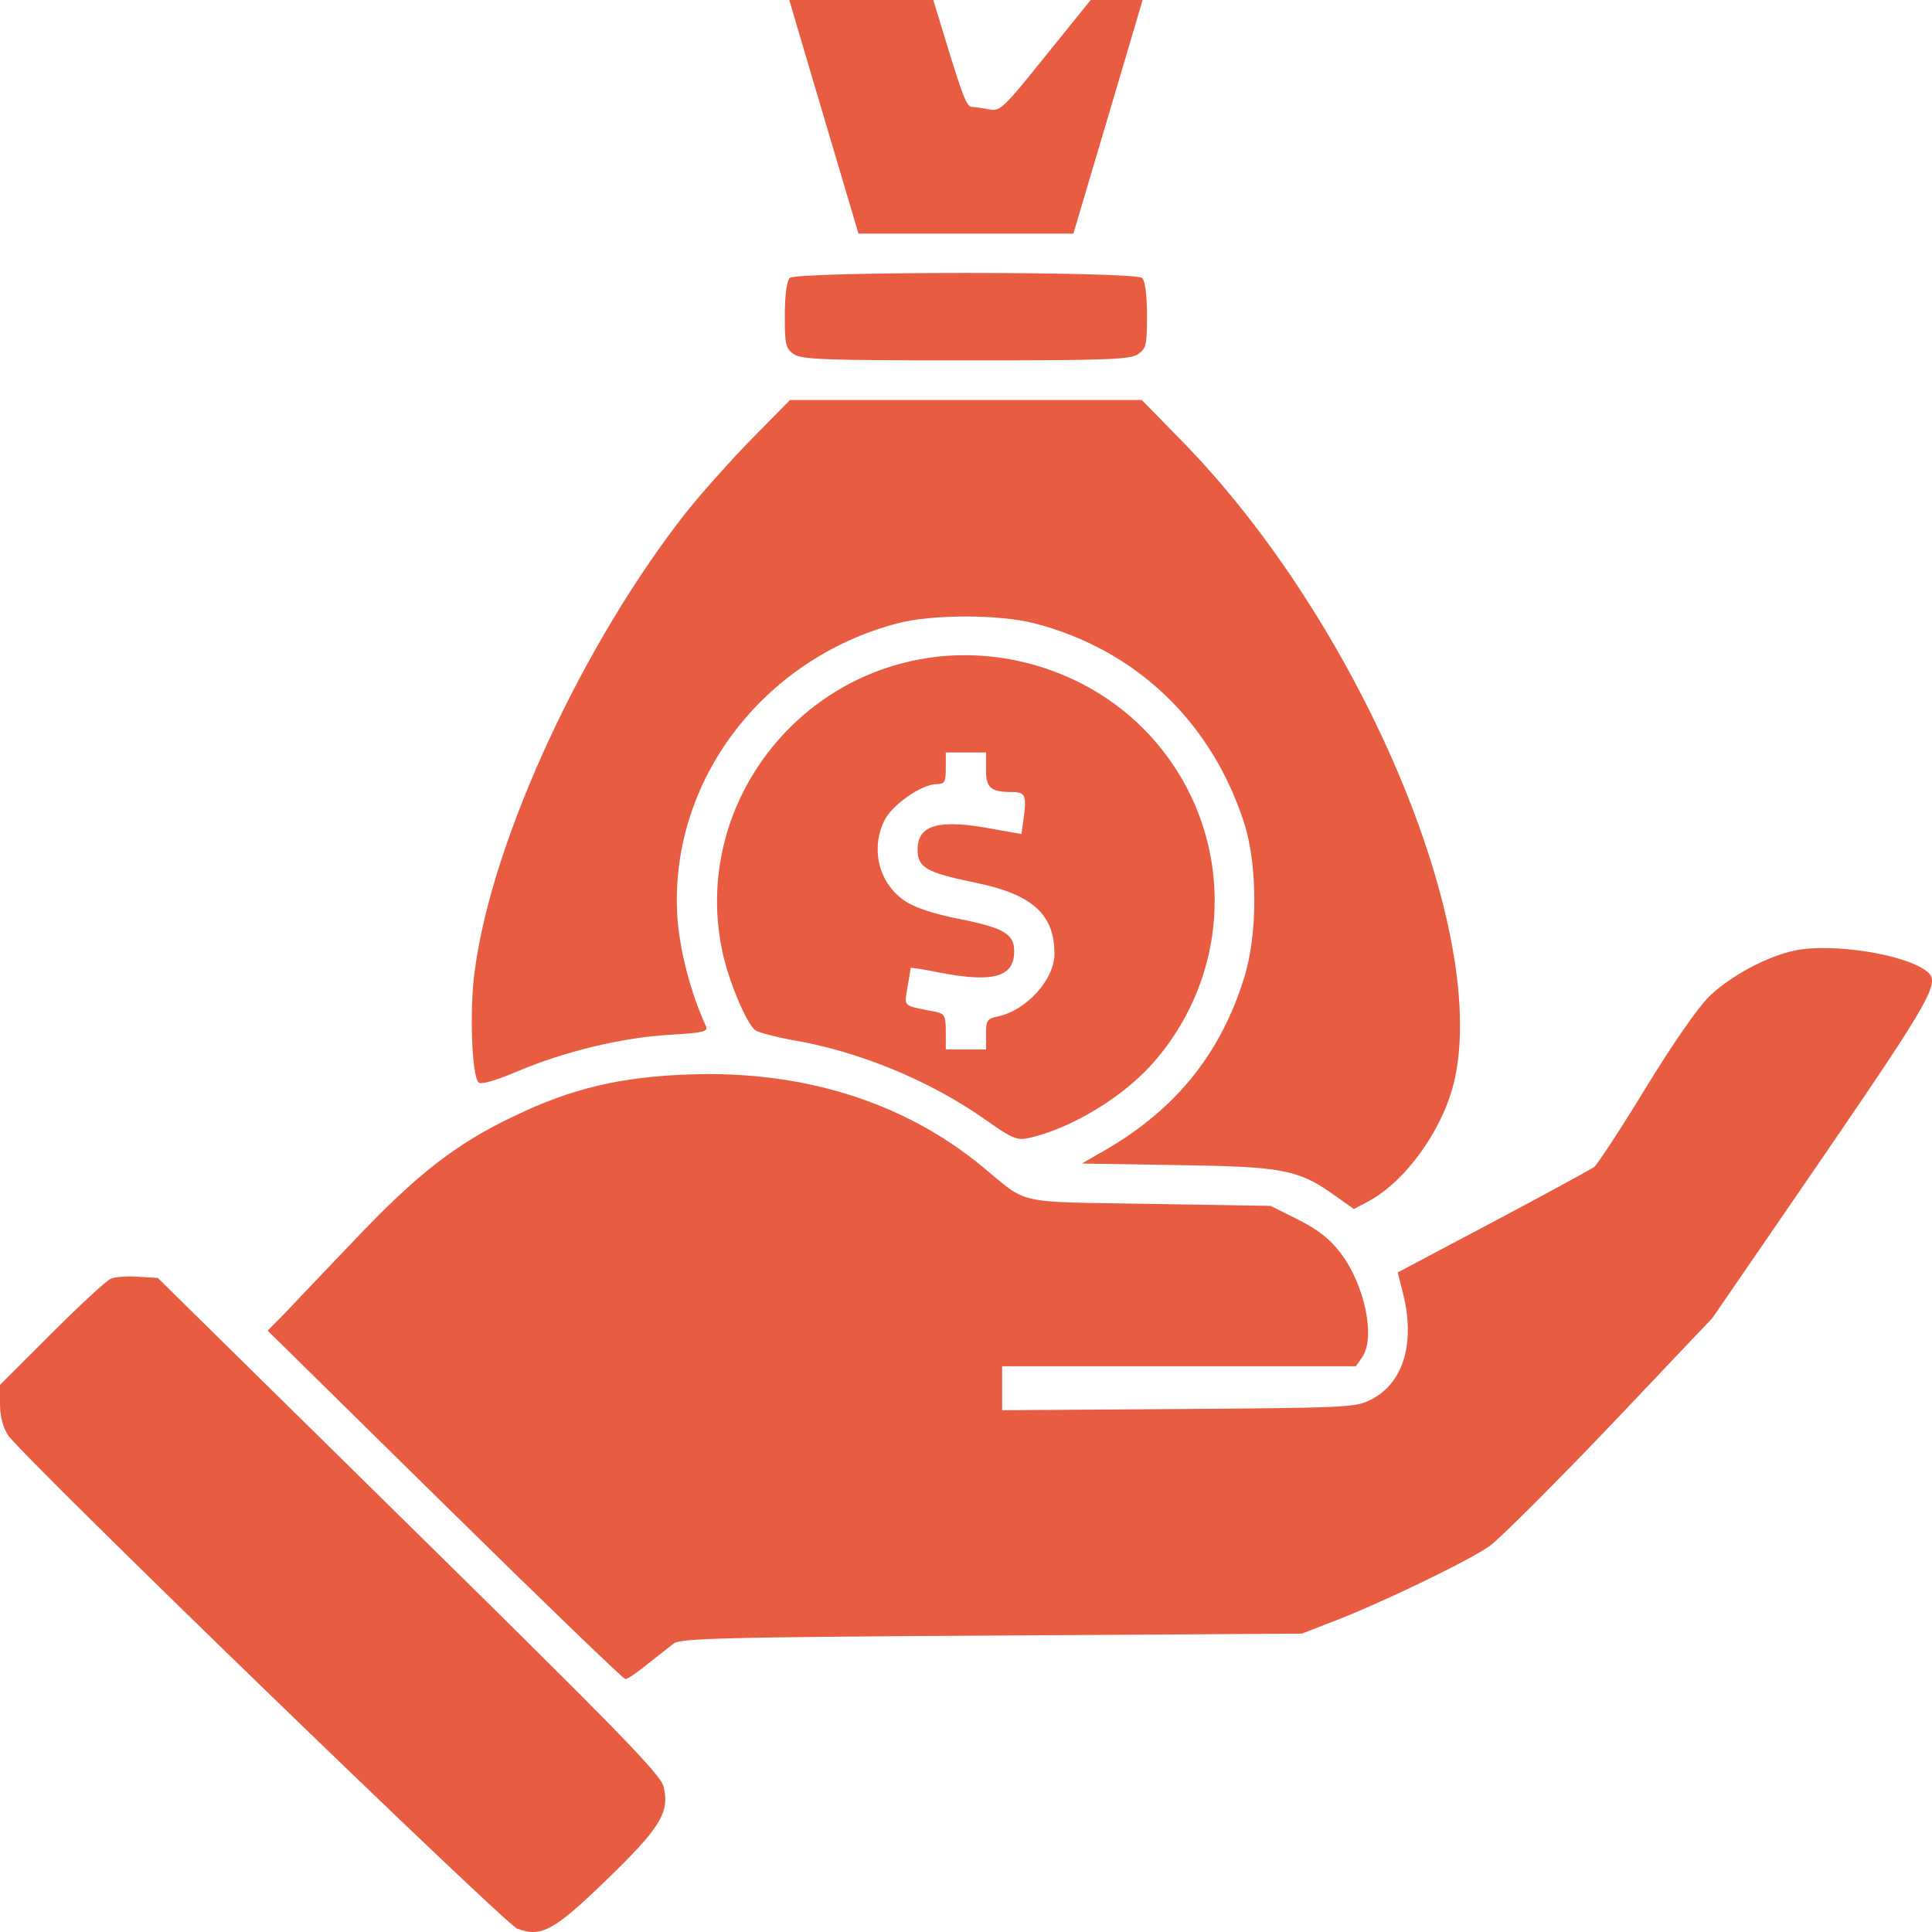
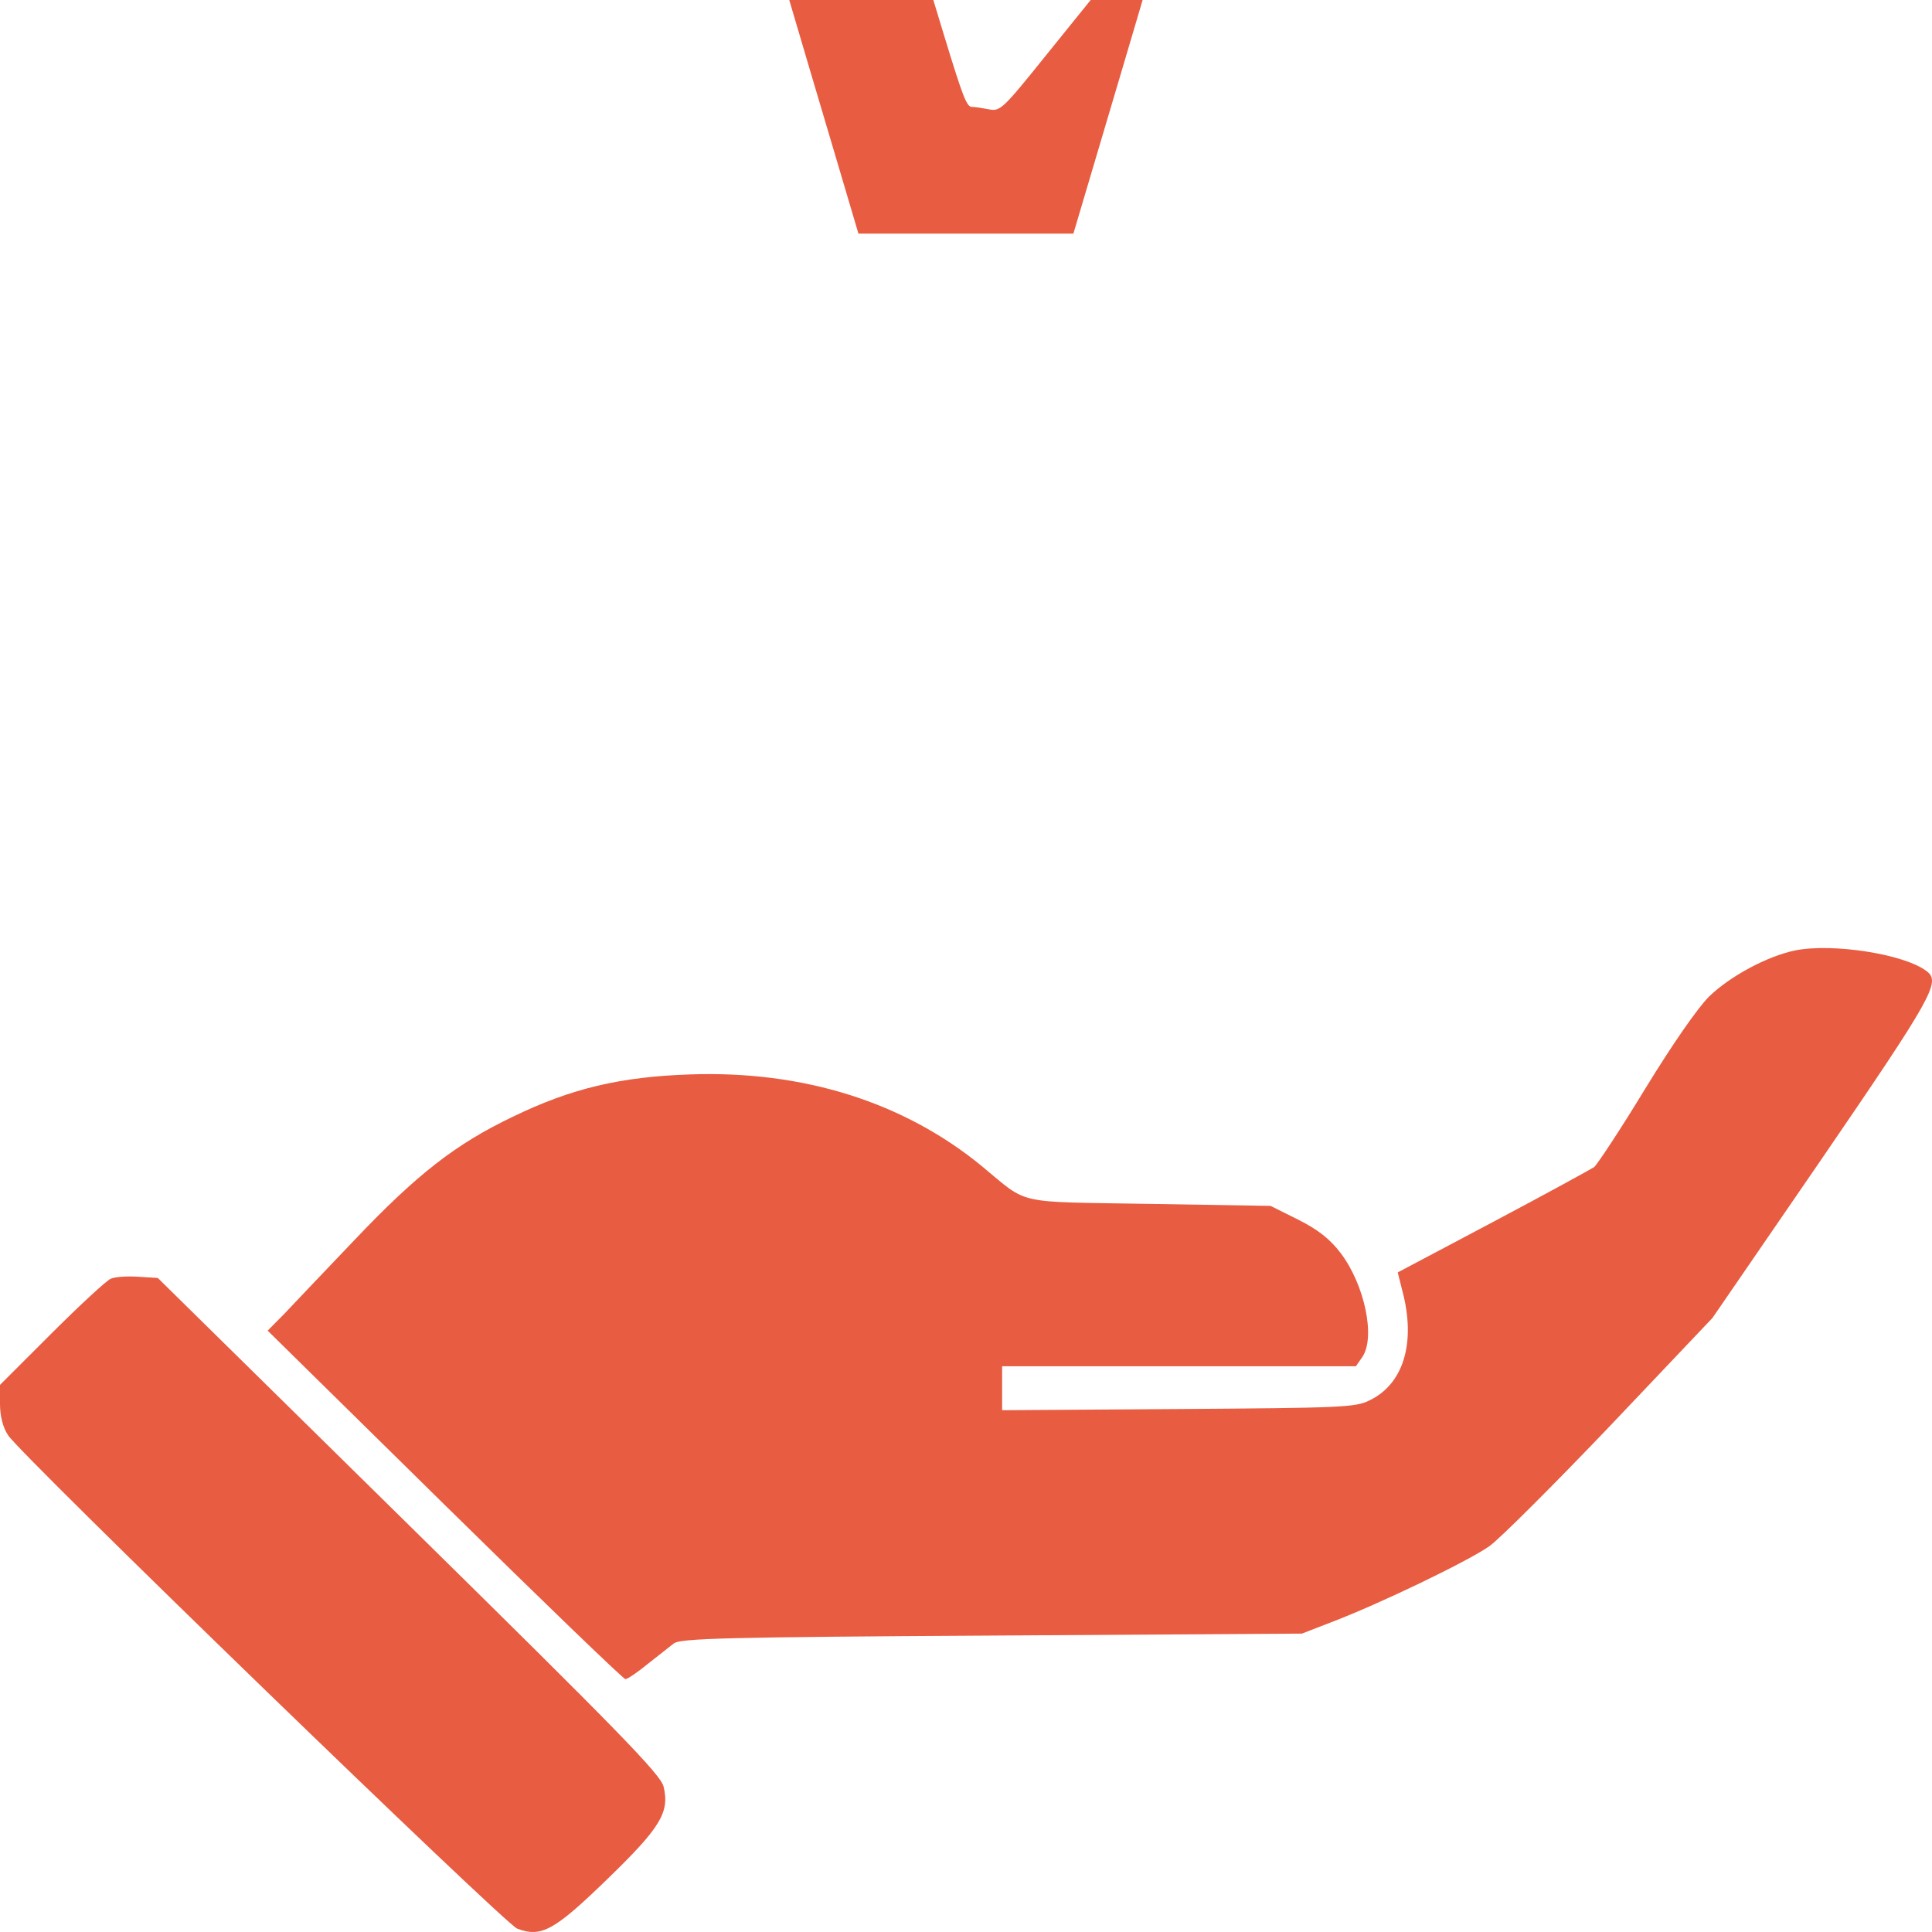
<svg xmlns="http://www.w3.org/2000/svg" width="60" height="60" viewBox="0 0 60 60" fill="none">
  <path d="M24.736 0.762C24.861 1.193 25.348 2.829 25.811 4.39L26.66 7.256H29.998H33.335L34.185 4.39C34.647 2.829 35.135 1.193 35.26 0.762L35.485 -0H34.672H33.872L32.472 1.734C31.148 3.382 31.06 3.468 30.71 3.394C30.51 3.357 30.273 3.32 30.185 3.32C30.023 3.32 29.91 3.038 29.31 1.07L28.985 -0H26.748H24.511L24.736 0.762Z" fill="#E85C41" />
-   <path d="M24.523 8.634C24.436 8.72 24.373 9.175 24.373 9.79C24.373 10.7 24.398 10.823 24.648 10.995C24.886 11.167 25.61 11.192 29.997 11.192C34.385 11.192 35.109 11.167 35.347 10.995C35.597 10.823 35.622 10.7 35.622 9.79C35.622 9.175 35.559 8.72 35.472 8.634C35.26 8.425 24.735 8.425 24.523 8.634Z" fill="#E85C41" />
-   <path d="M23.36 13.615C22.71 14.279 21.798 15.3 21.336 15.878C18.123 19.948 15.299 26.024 14.749 30.107C14.574 31.313 14.649 33.404 14.861 33.613C14.936 33.686 15.349 33.576 16.049 33.281C17.523 32.653 19.323 32.223 20.786 32.137C21.848 32.075 21.998 32.038 21.923 31.866C21.448 30.845 21.098 29.468 21.036 28.472C20.773 24.302 23.66 20.465 27.872 19.358C28.947 19.075 31.022 19.075 32.122 19.358C35.272 20.17 37.634 22.421 38.646 25.581C39.059 26.885 39.059 29.05 38.634 30.378C37.909 32.715 36.522 34.437 34.347 35.703L33.597 36.134L36.584 36.183C39.871 36.232 40.334 36.318 41.509 37.167L42.046 37.548L42.484 37.315C43.671 36.687 44.858 35.015 45.183 33.49C46.208 28.718 42.159 19.26 36.697 13.688L35.459 12.422H29.997H24.535L23.36 13.615Z" fill="#E85C41" />
-   <path d="M28.935 20.416C24.523 21.018 21.511 25.249 22.435 29.554C22.623 30.452 23.173 31.768 23.448 31.989C23.548 32.063 24.06 32.198 24.585 32.297C26.66 32.641 28.885 33.563 30.597 34.769C31.41 35.347 31.584 35.42 31.922 35.347C33.259 35.064 34.959 34.031 35.897 32.911C38.496 29.849 38.296 25.372 35.447 22.568C33.759 20.908 31.297 20.096 28.935 20.416ZM30.622 23.909C30.622 24.474 30.76 24.598 31.459 24.598C31.834 24.598 31.884 24.721 31.797 25.36L31.722 25.901L30.885 25.754C29.172 25.422 28.497 25.606 28.497 26.381C28.497 26.947 28.76 27.094 30.297 27.414C32.059 27.771 32.747 28.398 32.747 29.616C32.747 30.427 31.872 31.387 30.972 31.571C30.66 31.633 30.622 31.694 30.622 32.112V32.592H29.997H29.372V32.038C29.372 31.546 29.335 31.485 29.06 31.423C27.997 31.214 28.085 31.288 28.185 30.649C28.235 30.329 28.285 30.058 28.285 30.058C28.297 30.046 28.71 30.107 29.185 30.206C30.86 30.526 31.497 30.341 31.497 29.542C31.497 29.013 31.185 28.816 29.822 28.546C29.06 28.398 28.41 28.189 28.122 27.992C27.31 27.463 27.023 26.393 27.46 25.495C27.685 25.003 28.622 24.352 29.085 24.352C29.335 24.352 29.372 24.29 29.372 23.86V23.368H29.997H30.622V23.909Z" fill="#E85C41" />
  <path d="M55.745 29.517C54.87 29.701 53.732 30.317 53.082 30.944C52.732 31.288 51.945 32.42 51.095 33.809C50.333 35.064 49.608 36.158 49.508 36.245C49.395 36.318 47.983 37.093 46.358 37.954L43.408 39.516L43.596 40.266C43.946 41.779 43.558 42.997 42.533 43.489C42.096 43.71 41.671 43.722 36.596 43.759L31.122 43.796V43.107V42.431H36.609H42.108L42.296 42.16C42.733 41.558 42.383 39.897 41.633 38.913C41.308 38.483 40.933 38.188 40.321 37.88L39.459 37.45L35.696 37.388C31.459 37.315 31.972 37.438 30.497 36.22C28.072 34.227 24.947 33.244 21.435 33.367C19.273 33.44 17.748 33.797 15.923 34.683C14.149 35.531 12.949 36.466 10.999 38.52C10.086 39.479 9.099 40.512 8.824 40.807L8.312 41.324L13.811 46.736C16.836 49.712 19.36 52.147 19.423 52.147C19.485 52.147 19.798 51.938 20.11 51.68C20.423 51.434 20.798 51.139 20.923 51.04C21.123 50.88 22.51 50.843 30.797 50.794L40.433 50.733L41.321 50.388C42.821 49.822 45.62 48.47 46.258 48.015C46.583 47.781 48.27 46.096 50.02 44.263L53.182 40.93L56.594 35.962C60.019 30.956 60.269 30.501 59.844 30.169C59.157 29.628 56.907 29.283 55.745 29.517Z" fill="#E85C41" />
  <path d="M3.437 39.713C3.3 39.774 2.475 40.537 1.6 41.41L0 43.009V43.599C0 43.968 0.087 44.325 0.25 44.571C0.625 45.173 15.674 59.748 16.061 59.895C16.811 60.178 17.211 59.957 18.848 58.37C20.511 56.759 20.798 56.292 20.61 55.492C20.535 55.123 19.211 53.77 12.711 47.375L4.9 39.688L4.3 39.651C3.962 39.627 3.575 39.651 3.437 39.713Z" fill="#E85C41" />
</svg>